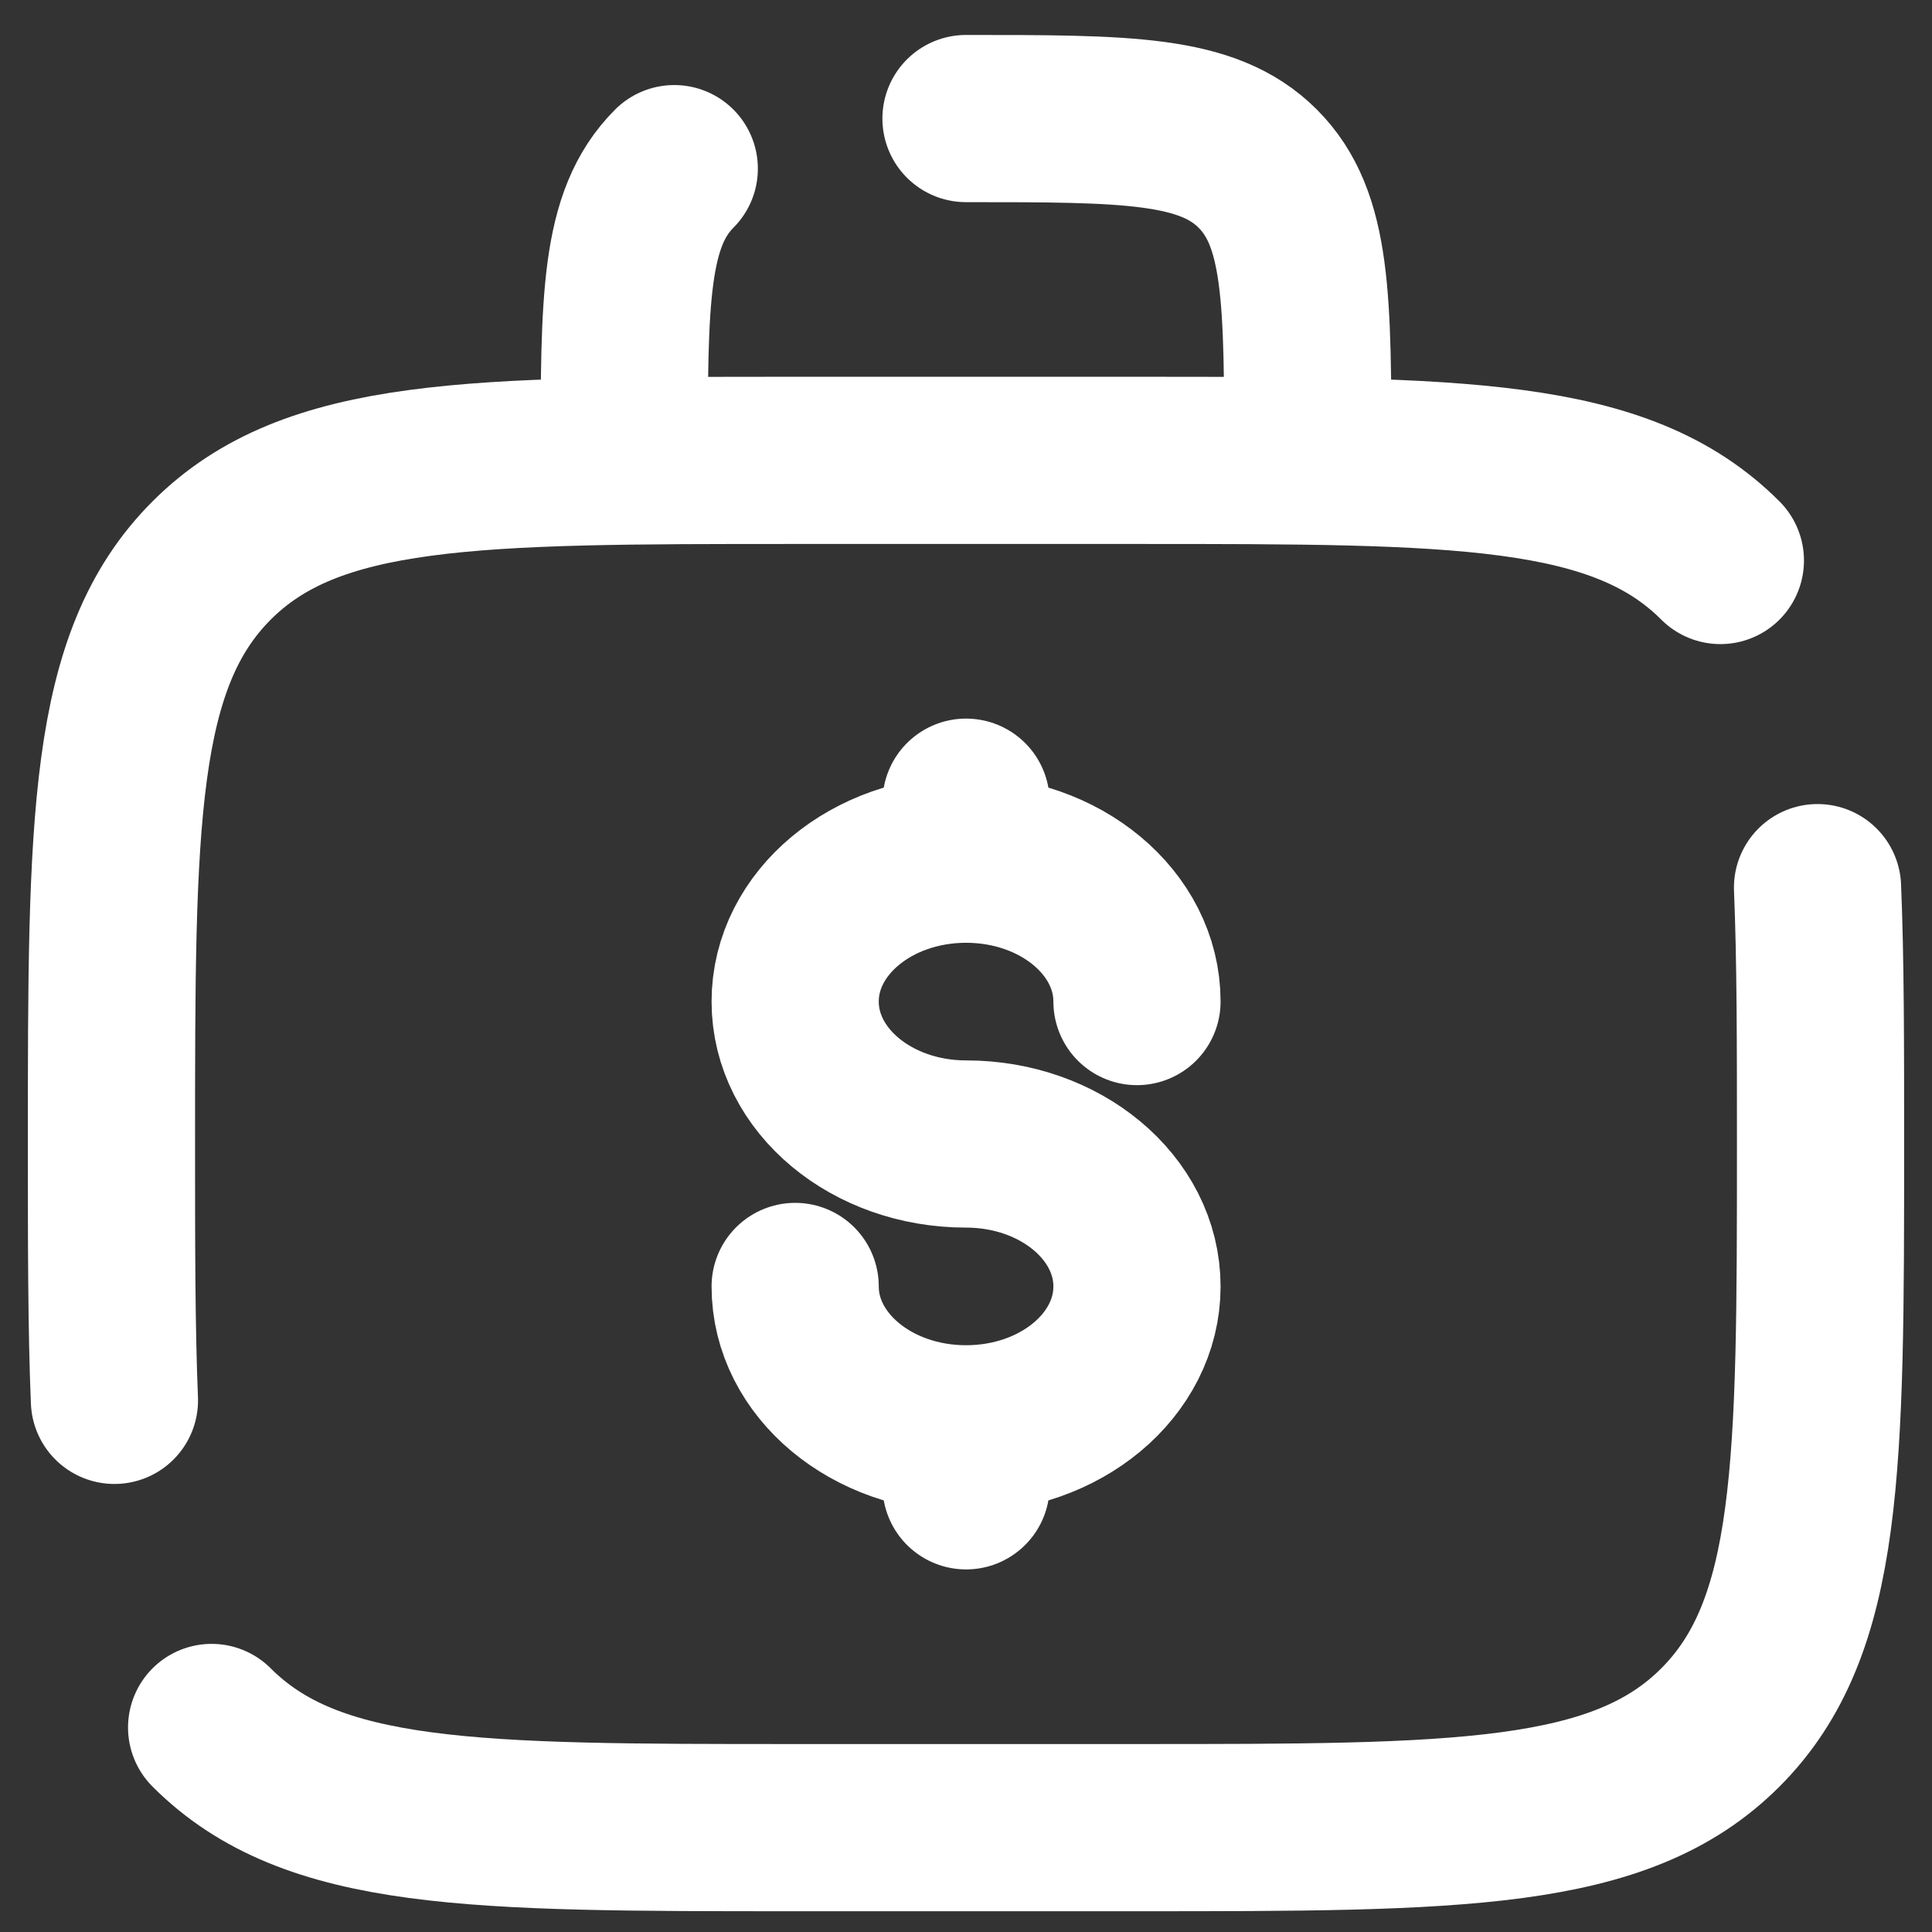
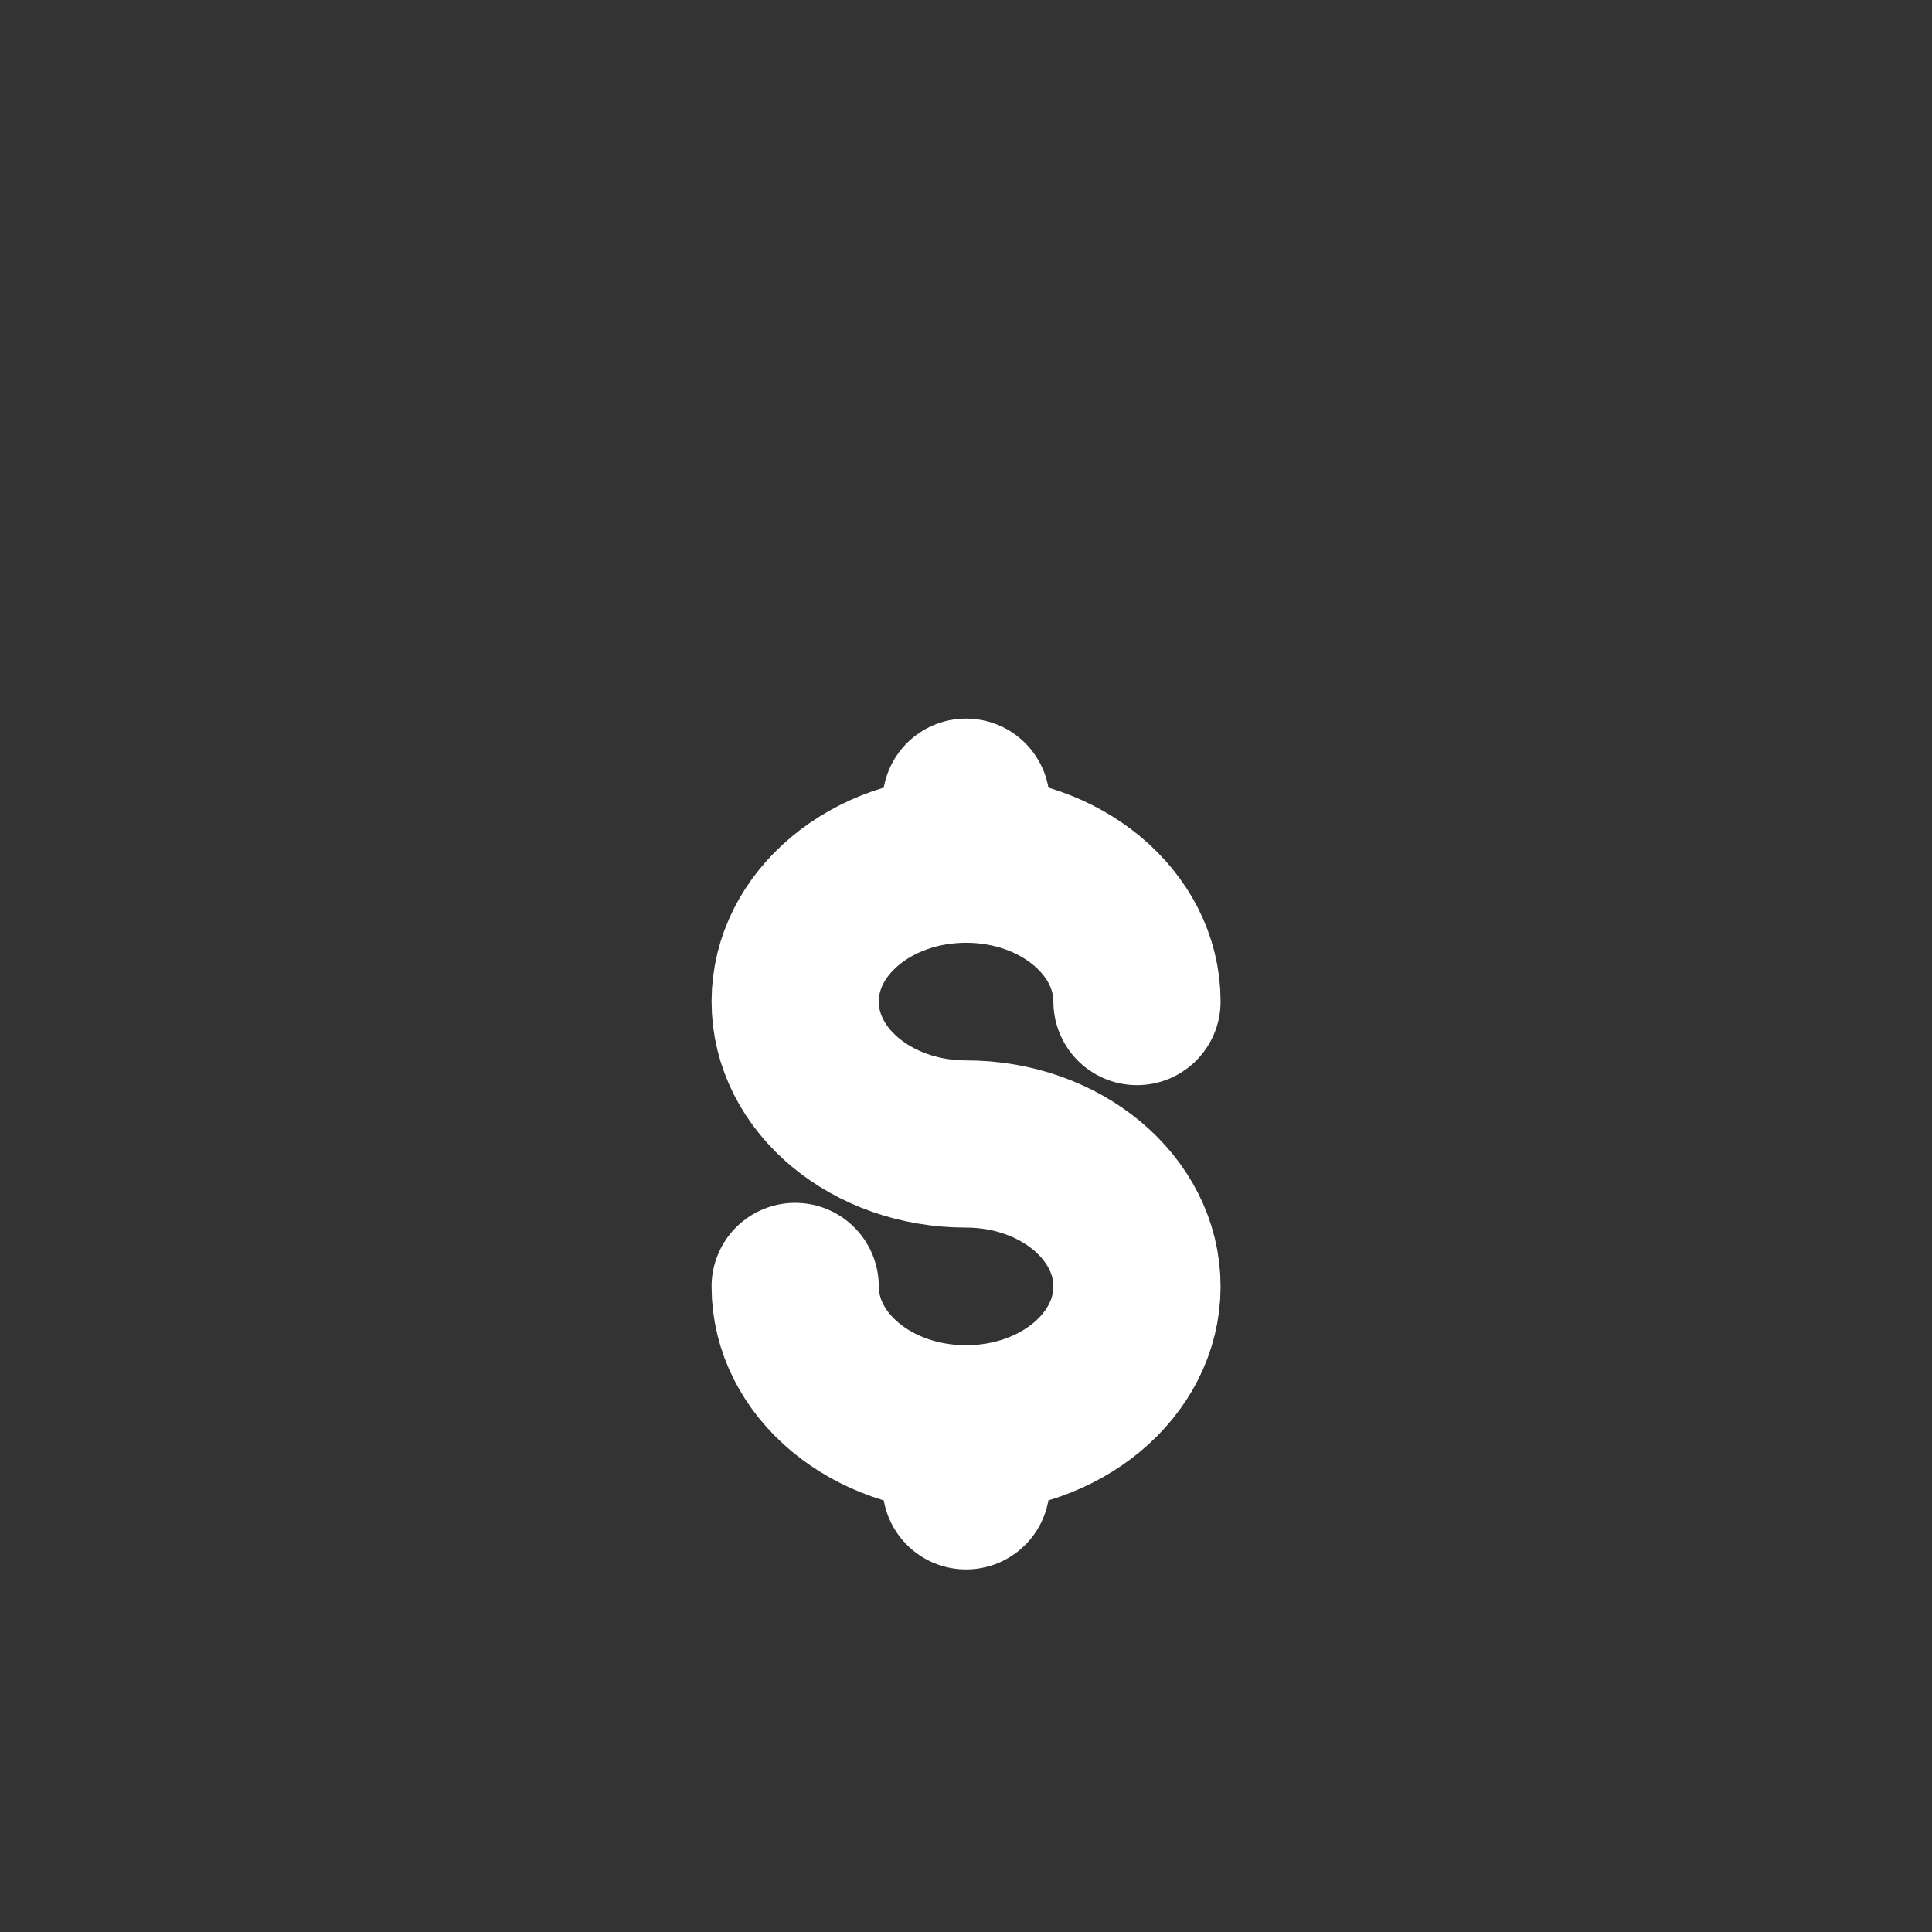
<svg xmlns="http://www.w3.org/2000/svg" width="52" height="52" viewBox="0 0 52 52" fill="none">
  <rect x="0" y="0" width="52" height="52" fill="#333333" stroke="none" />
-   <path d="M5.696 46.495C8.389 49.191 12.727 49.191 21.4 49.191H30.6C39.273 49.191 43.611 49.191 46.304 46.495C48.998 43.8 49 39.464 49 30.791C49 28.1 49 25.828 48.919 23.891M46.304 15.086C43.611 12.391 39.273 12.391 30.6 12.391H21.4C12.727 12.391 8.389 12.391 5.696 15.086C3.002 17.782 3 22.118 3 30.791C3 33.482 3 35.754 3.08 37.691M26 3.191C30.338 3.191 32.504 3.191 33.852 4.539C35.2 5.887 35.2 8.053 35.2 12.391M18.148 4.539C16.8 5.887 16.8 8.053 16.8 12.391" stroke="white" stroke-width="4.5" stroke-linecap="round" />
  <path d="M26.002 38.457C28.544 38.457 30.602 36.741 30.602 34.625C30.602 32.509 28.544 30.791 26.002 30.791C23.461 30.791 21.402 29.075 21.402 26.957C21.402 24.841 23.461 23.125 26.002 23.125M26.002 38.457C23.461 38.457 21.402 36.741 21.402 34.625M26.002 38.457V39.991M26.002 23.125V21.591M26.002 23.125C28.544 23.125 30.602 24.841 30.602 26.957" stroke="white" stroke-width="4.5" stroke-linecap="round" />
</svg>